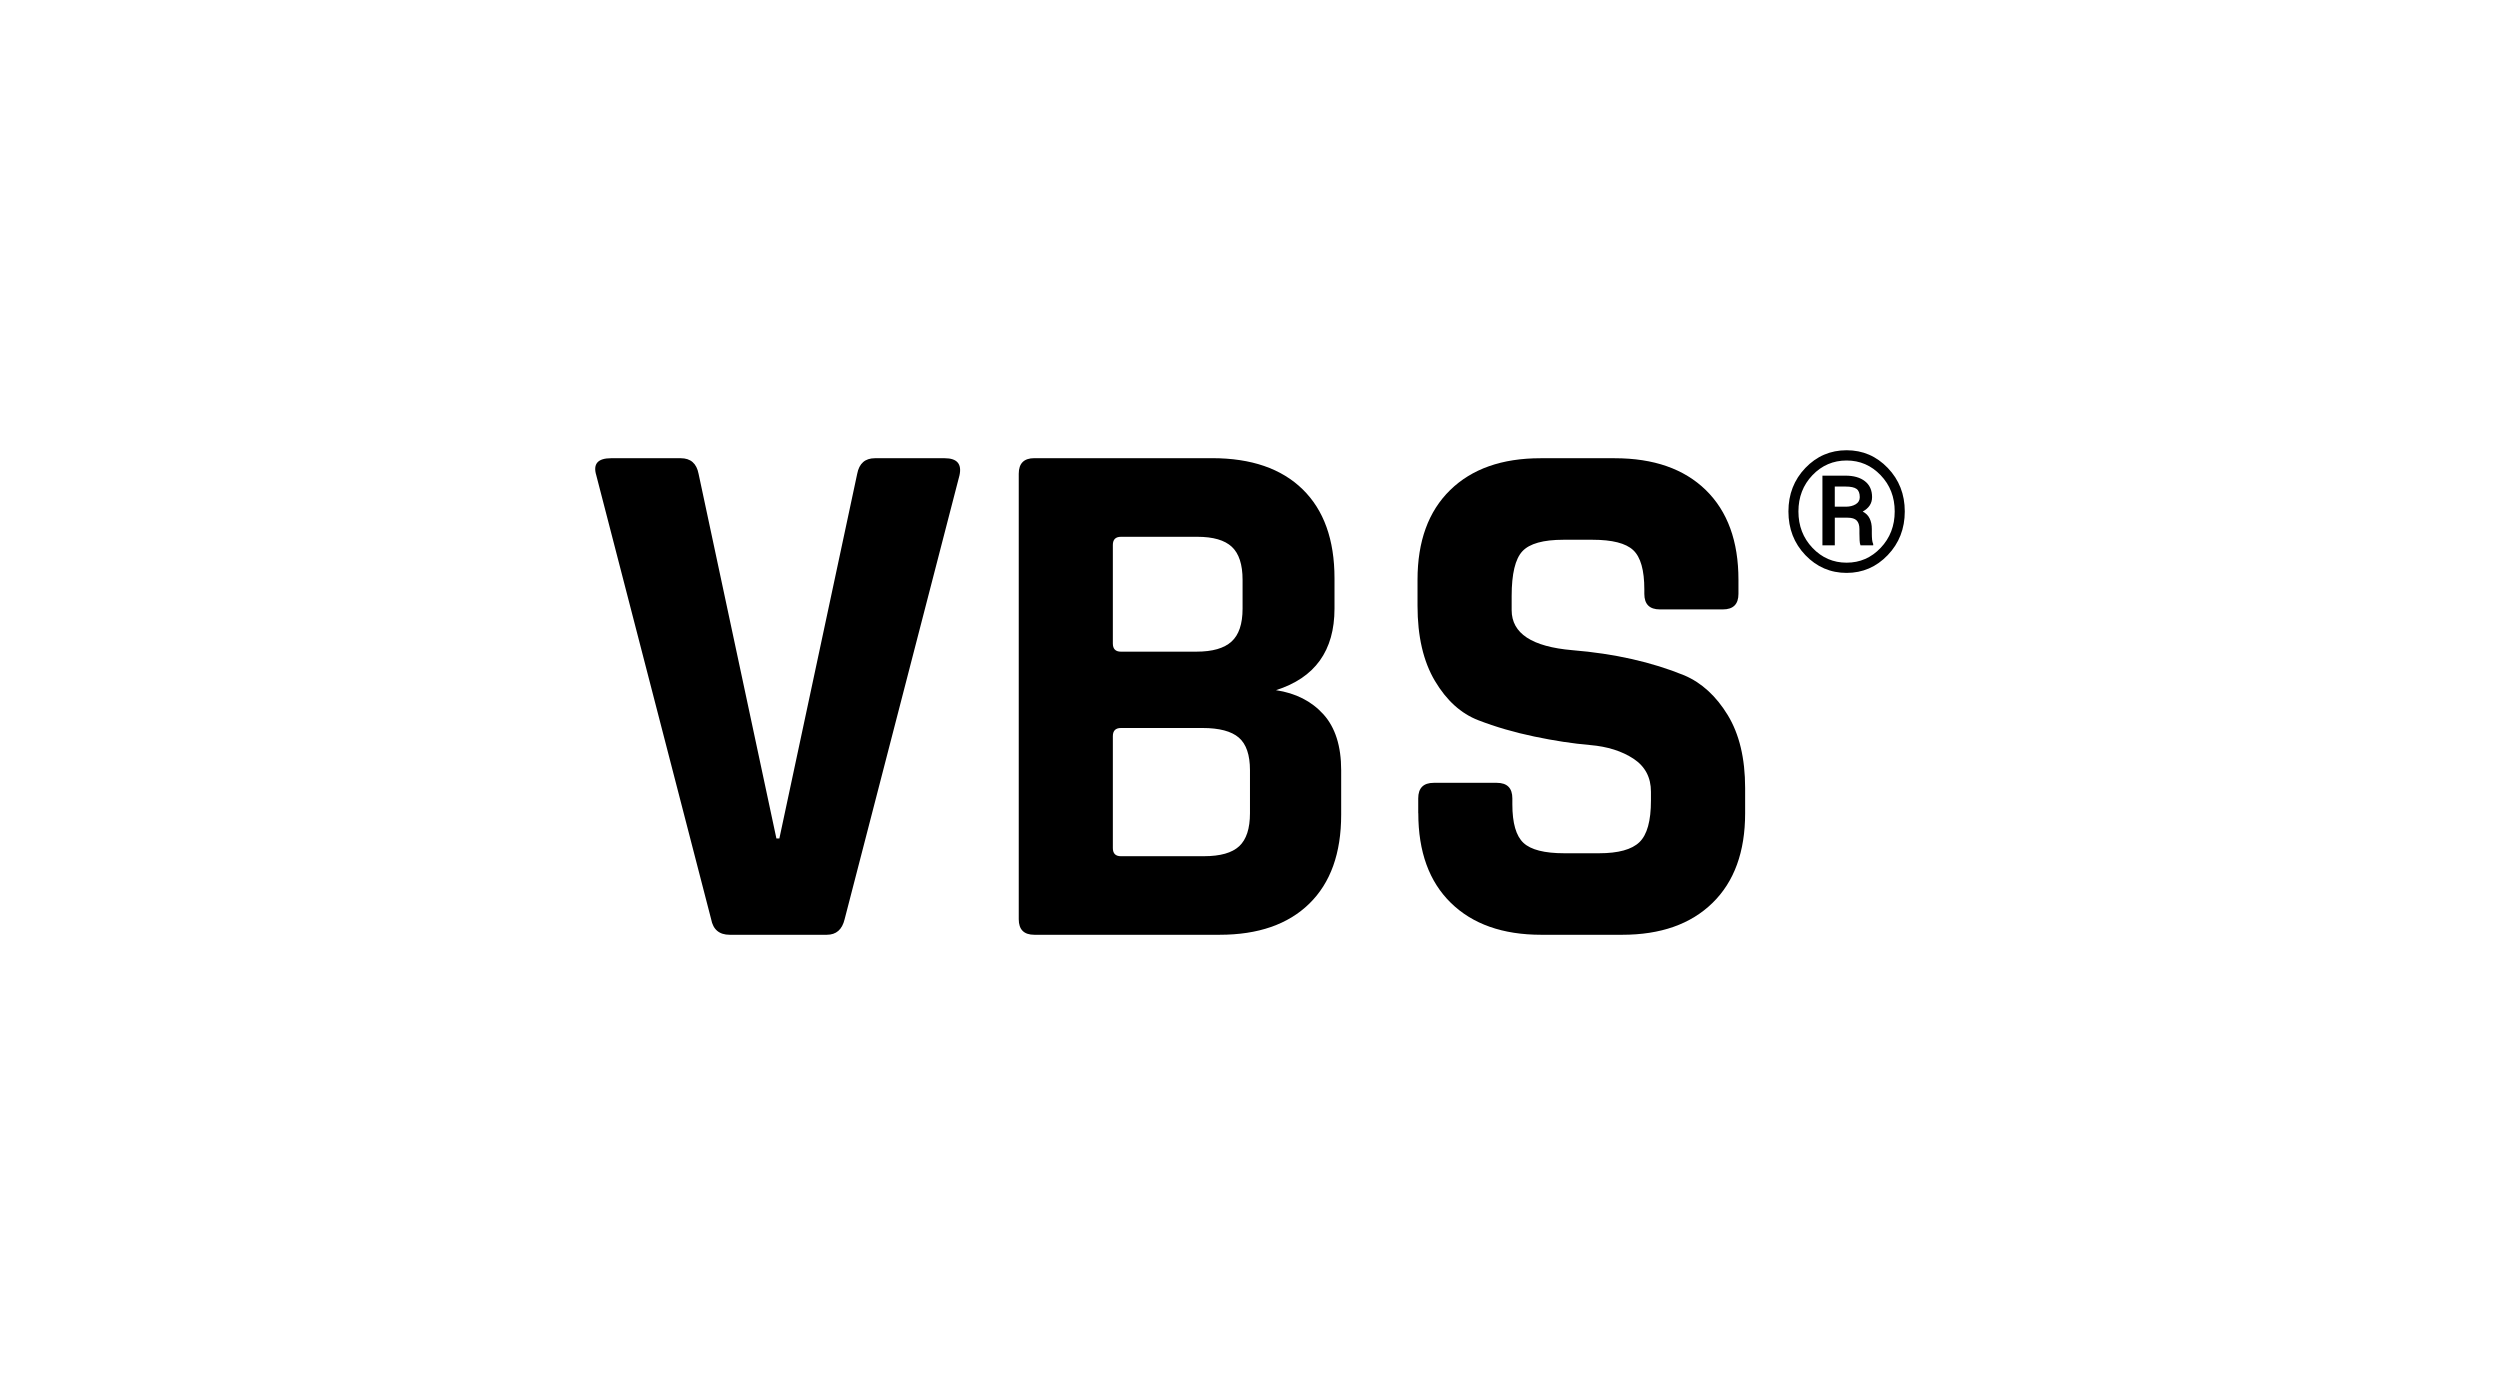
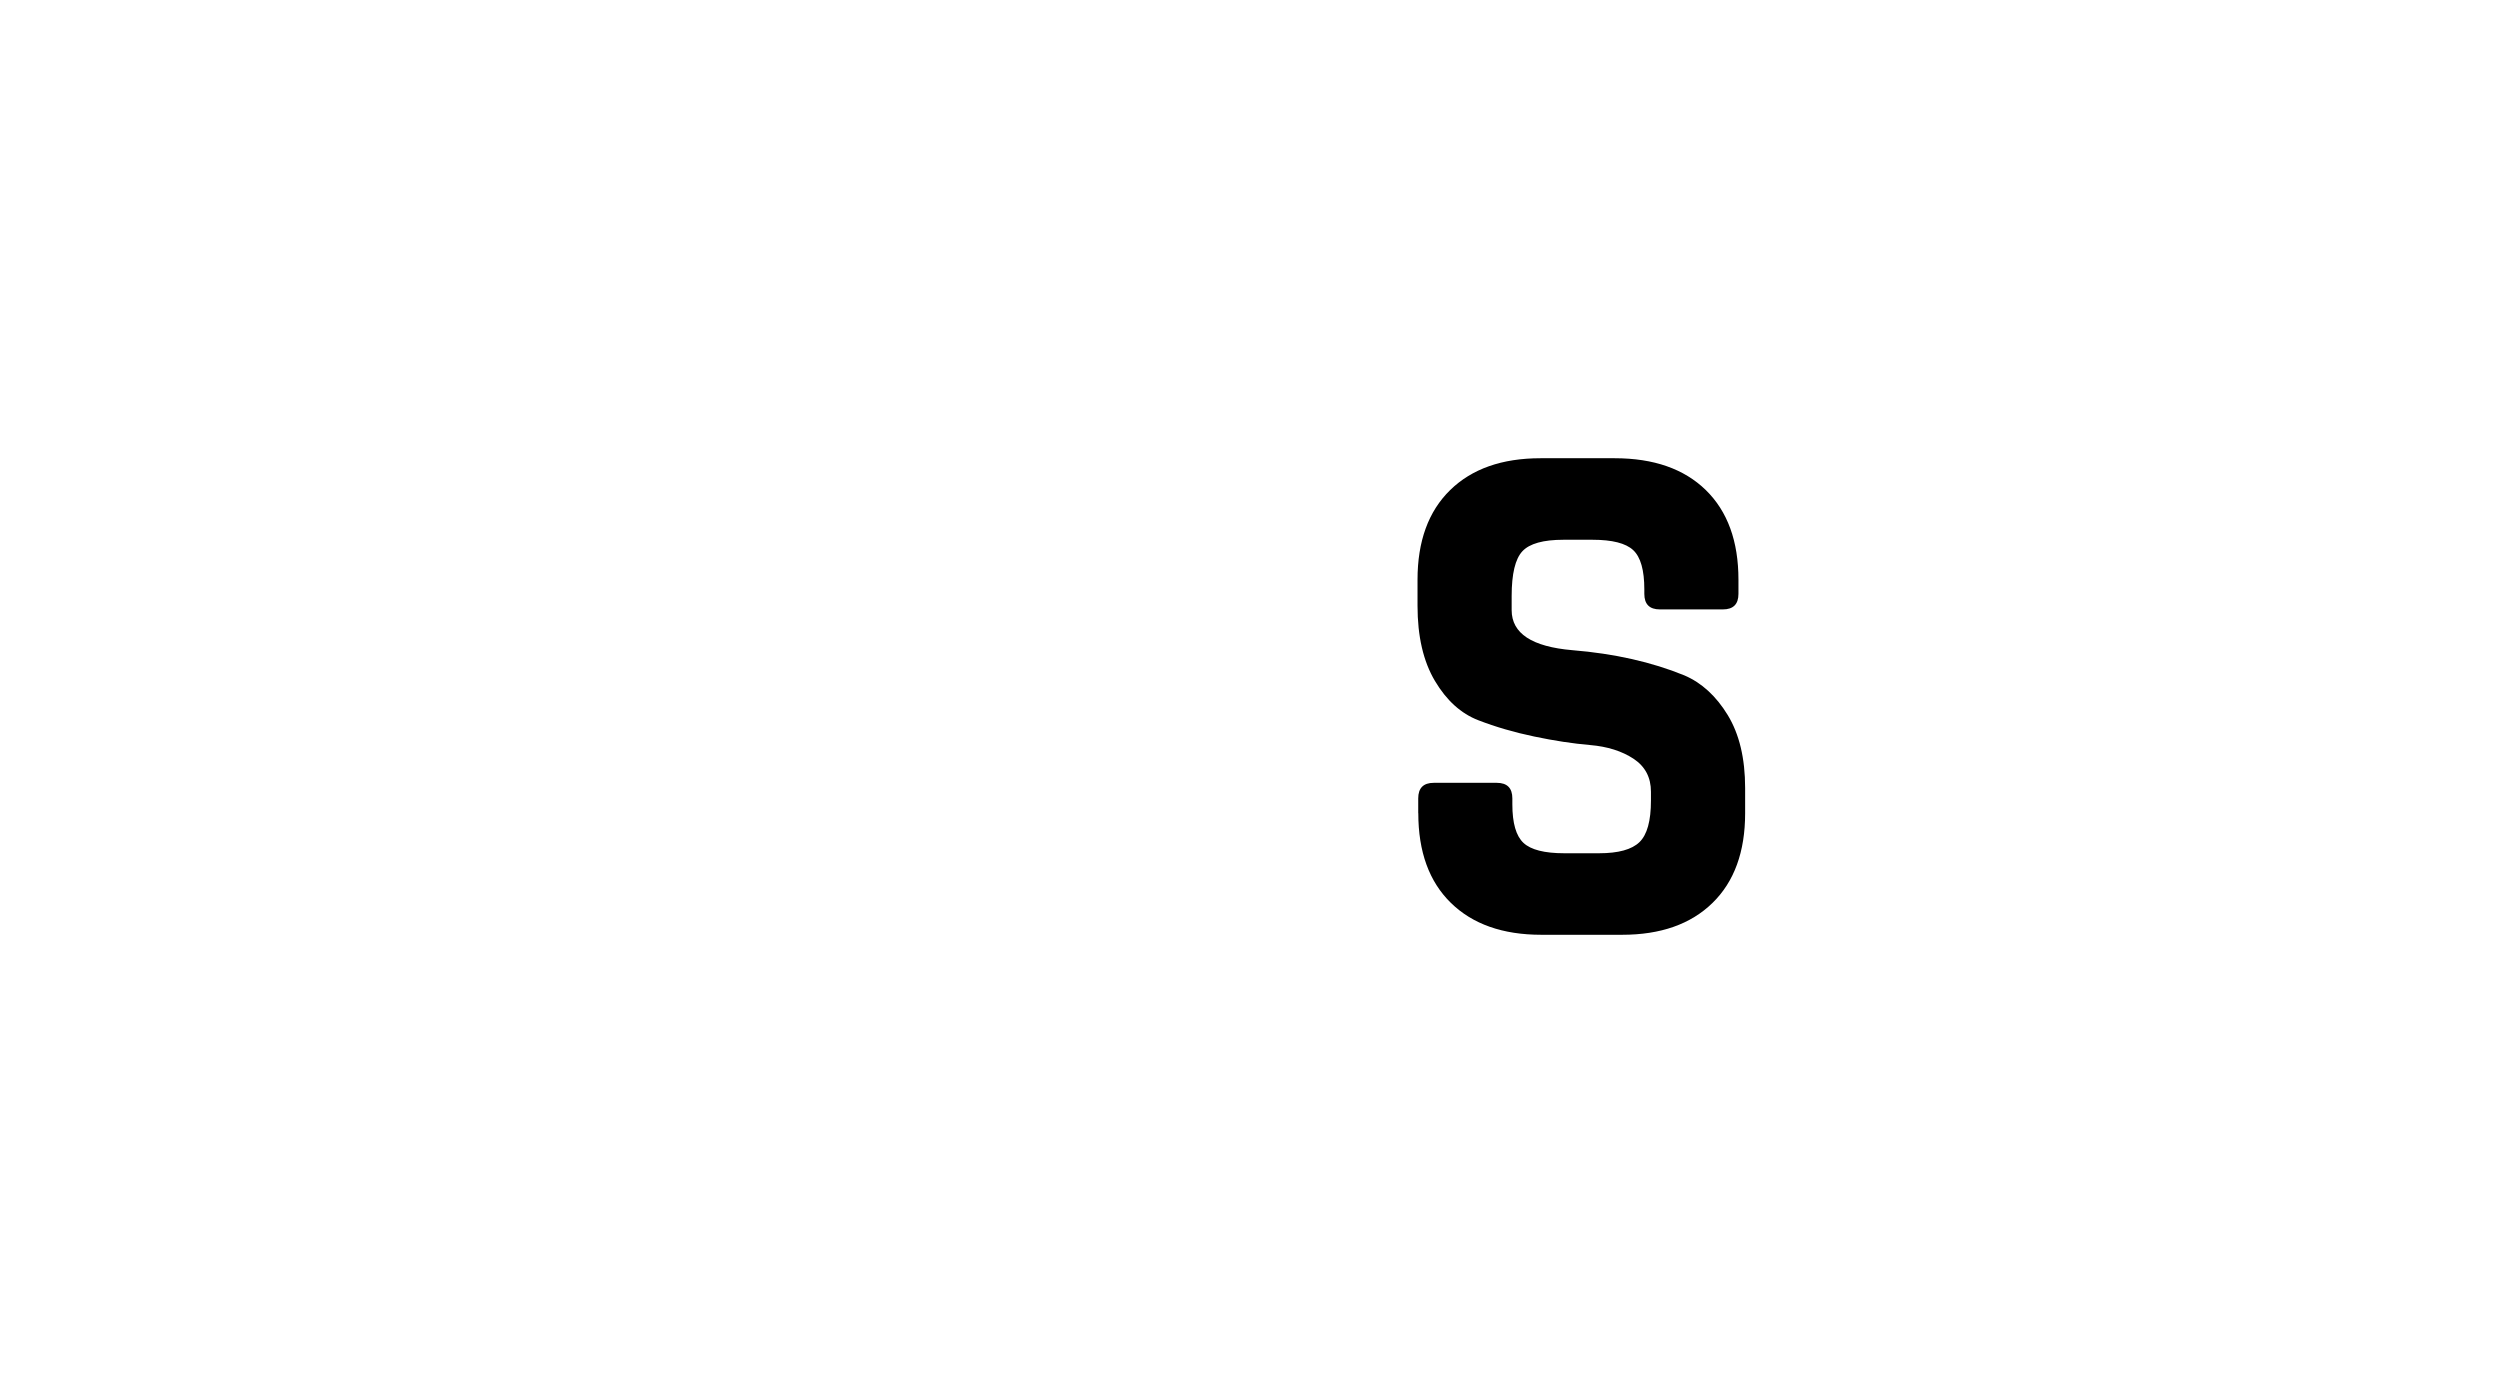
<svg xmlns="http://www.w3.org/2000/svg" id="Logo" version="1.1" viewBox="0 0 1000 554">
  <g>
-     <path d="M330.71,373.91h-38.84c-4.15,0-6.63-2.08-7.41-6.22l-45.95-177.58c-1.38-4.54.59-6.82,5.93-6.82h27.87c3.95,0,6.32,2.08,7.12,6.23l31.13,145.86h1.19l31.13-145.86c.79-4.15,3.16-6.23,7.12-6.23h27.87c4.94,0,6.92,2.28,5.93,6.82l-45.95,177.58c-.99,4.15-3.36,6.22-7.12,6.22Z" />
-     <path d="M407.5,367.68v-178.18c0-4.15,2.08-6.23,6.23-6.23h71.15c15.61,0,27.67,4.15,36.17,12.45,8.49,8.3,12.75,20.16,12.75,35.58v12.16c0,16.8-7.81,27.67-23.42,32.61,7.9,1.19,14.23,4.4,18.97,9.64,4.74,5.24,7.12,12.7,7.12,22.38v17.79c0,15.42-4.25,27.27-12.75,35.58-8.5,8.3-20.46,12.45-35.87,12.45h-74.12c-4.15,0-6.23-2.08-6.23-6.22ZM448.41,260.66h30.24c6.32,0,10.97-1.33,13.93-4,2.97-2.67,4.45-7.07,4.45-13.19v-11.56c0-6.12-1.44-10.52-4.3-13.19-2.87-2.67-7.46-4-13.79-4h-30.54c-2.18,0-3.26,1.09-3.26,3.26v39.43c0,2.18,1.08,3.26,3.26,3.26ZM448.41,342.48h33.2c6.52,0,11.21-1.33,14.08-4,2.86-2.67,4.3-7.06,4.3-13.19v-17.2c0-6.12-1.48-10.47-4.45-13.04-2.97-2.56-7.81-3.85-14.53-3.85h-32.61c-2.18,0-3.26,1.09-3.26,3.26v44.77c0,2.18,1.08,3.26,3.26,3.26Z" />
    <path d="M567.29,325.29v-5.93c0-4.15,2.07-6.23,6.22-6.23h25.2c4.15,0,6.23,2.08,6.23,6.23v2.37c0,7.51,1.48,12.65,4.45,15.42,2.96,2.77,8.4,4.15,16.31,4.15h13.93c7.71,0,13.09-1.48,16.16-4.45,3.06-2.96,4.59-8.49,4.59-16.6v-3.56c0-5.73-2.32-10.12-6.96-13.19-4.65-3.06-10.43-4.89-17.34-5.48-6.92-.59-14.38-1.73-22.38-3.41-8.01-1.67-15.47-3.85-22.38-6.52-6.92-2.67-12.7-7.9-17.34-15.71-4.65-7.81-6.97-17.84-6.97-30.09v-10.38c0-15.42,4.35-27.37,13.04-35.87,8.69-8.5,20.75-12.75,36.17-12.75h29.65c15.61,0,27.77,4.25,36.47,12.75,8.69,8.5,13.04,20.45,13.04,35.87v5.63c0,4.15-2.08,6.22-6.23,6.22h-25.2c-4.15,0-6.22-2.08-6.22-6.22v-1.78c0-7.71-1.48-12.94-4.45-15.71-2.96-2.77-8.4-4.15-16.31-4.15h-11.56c-8.11,0-13.59,1.53-16.45,4.59-2.87,3.07-4.3,9.04-4.3,17.94v5.63c0,9.29,8.1,14.63,24.31,16.01,16.8,1.38,31.72,4.74,44.77,10.08,6.92,2.96,12.7,8.25,17.34,15.86,4.64,7.61,6.97,17.34,6.97,29.2v10.08c0,15.42-4.35,27.38-13.04,35.87-8.7,8.5-20.75,12.75-36.17,12.75h-32.31c-15.42,0-27.47-4.25-36.17-12.75-8.7-8.5-13.04-20.46-13.04-35.87Z" />
  </g>
-   <path d="M715.37,204.58c0-6.88,2.26-12.68,6.78-17.4s10.02-7.08,16.49-7.08,11.94,2.36,16.47,7.08,6.8,10.52,6.8,17.4-2.27,12.73-6.82,17.47c-4.54,4.74-10.03,7.11-16.45,7.11s-11.96-2.37-16.49-7.11-6.78-10.56-6.78-17.47ZM719.37,204.58c0,5.77,1.87,10.62,5.62,14.57s8.3,5.92,13.65,5.92,9.87-1.97,13.62-5.92,5.62-8.8,5.62-14.57-1.87-10.58-5.62-14.5-8.29-5.88-13.62-5.88-9.93,1.96-13.67,5.88-5.6,8.76-5.6,14.5ZM733.92,207.07v11.05h-4.95v-27.86h9.21c3.3,0,5.9.74,7.8,2.23s2.85,3.61,2.85,6.36c0,1.27-.32,2.38-.95,3.33s-1.56,1.76-2.79,2.44c1.27.66,2.19,1.58,2.77,2.77s.87,2.59.87,4.21v1.84c0,.9.04,1.7.11,2.41s.22,1.29.44,1.75v.52h-5.08c-.2-.46-.32-1.13-.36-2.02s-.07-1.79-.07-2.7v-1.77c0-1.55-.37-2.7-1.1-3.44s-1.93-1.11-3.59-1.11h-5.18ZM733.92,202.68h4.42c1.55,0,2.87-.33,3.95-.98s1.62-1.6,1.62-2.82c0-1.57-.43-2.68-1.28-3.31s-2.34-.95-4.46-.95h-4.26v8.06Z" />
</svg>